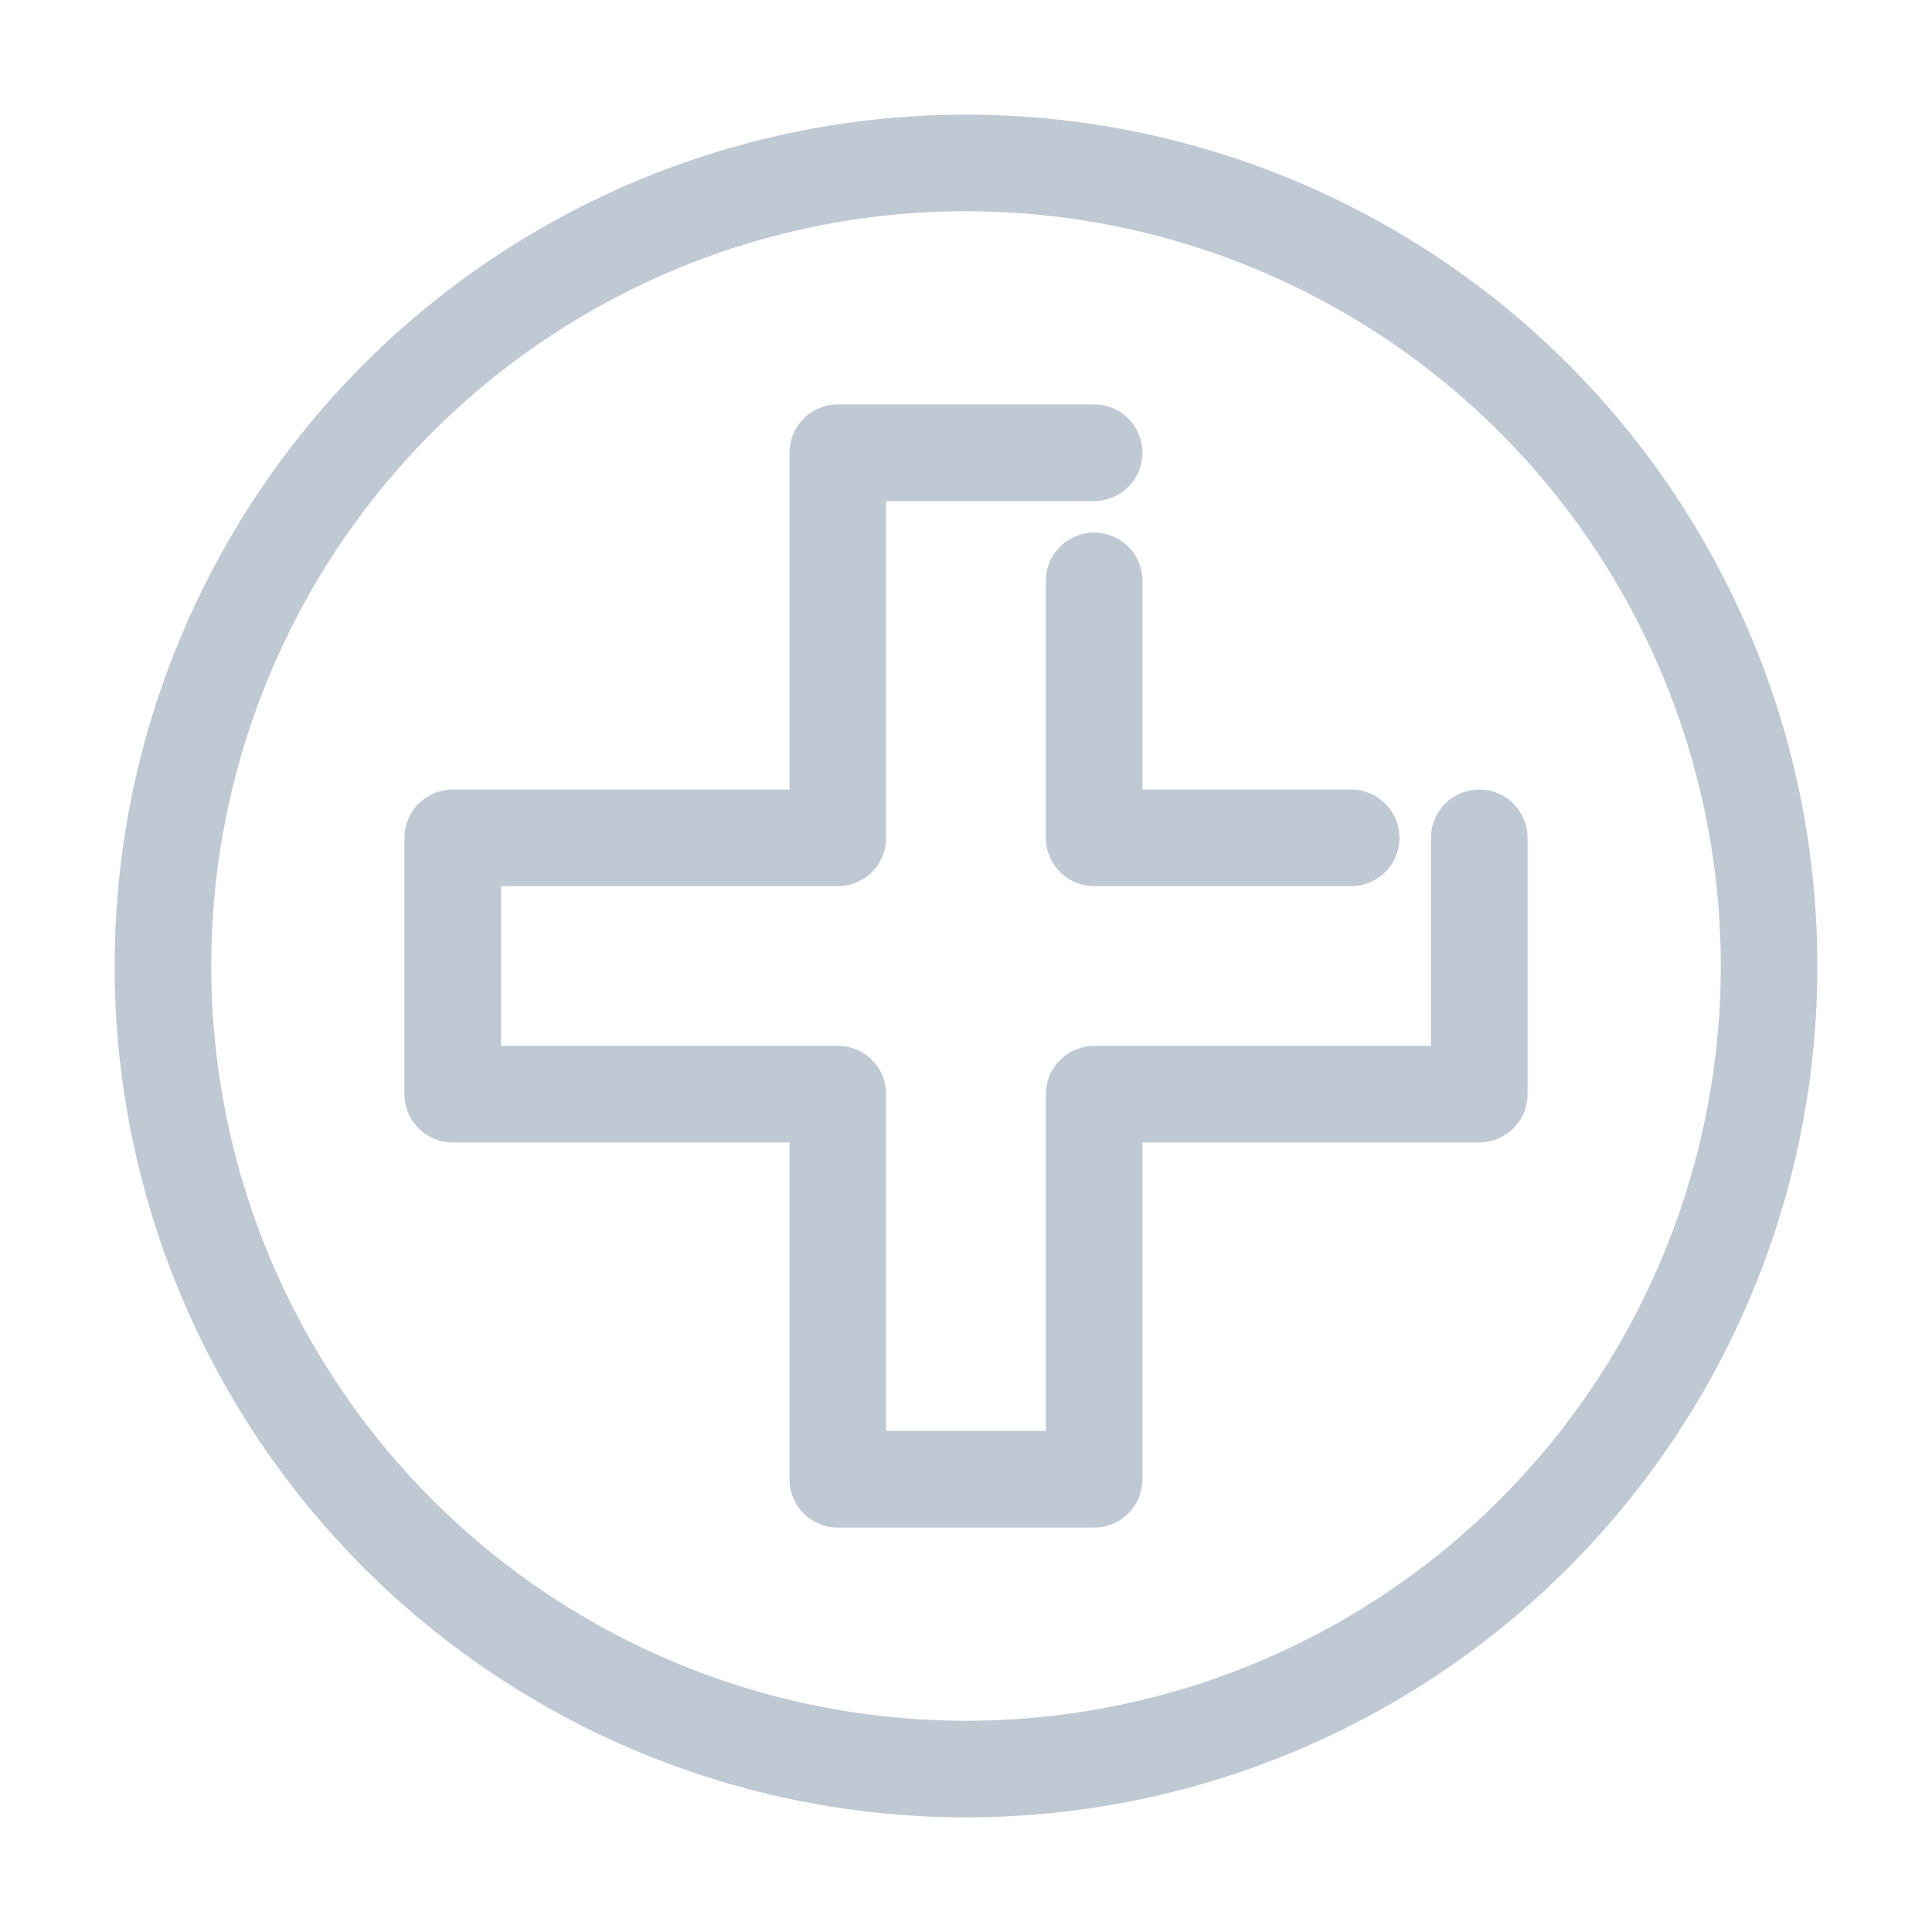
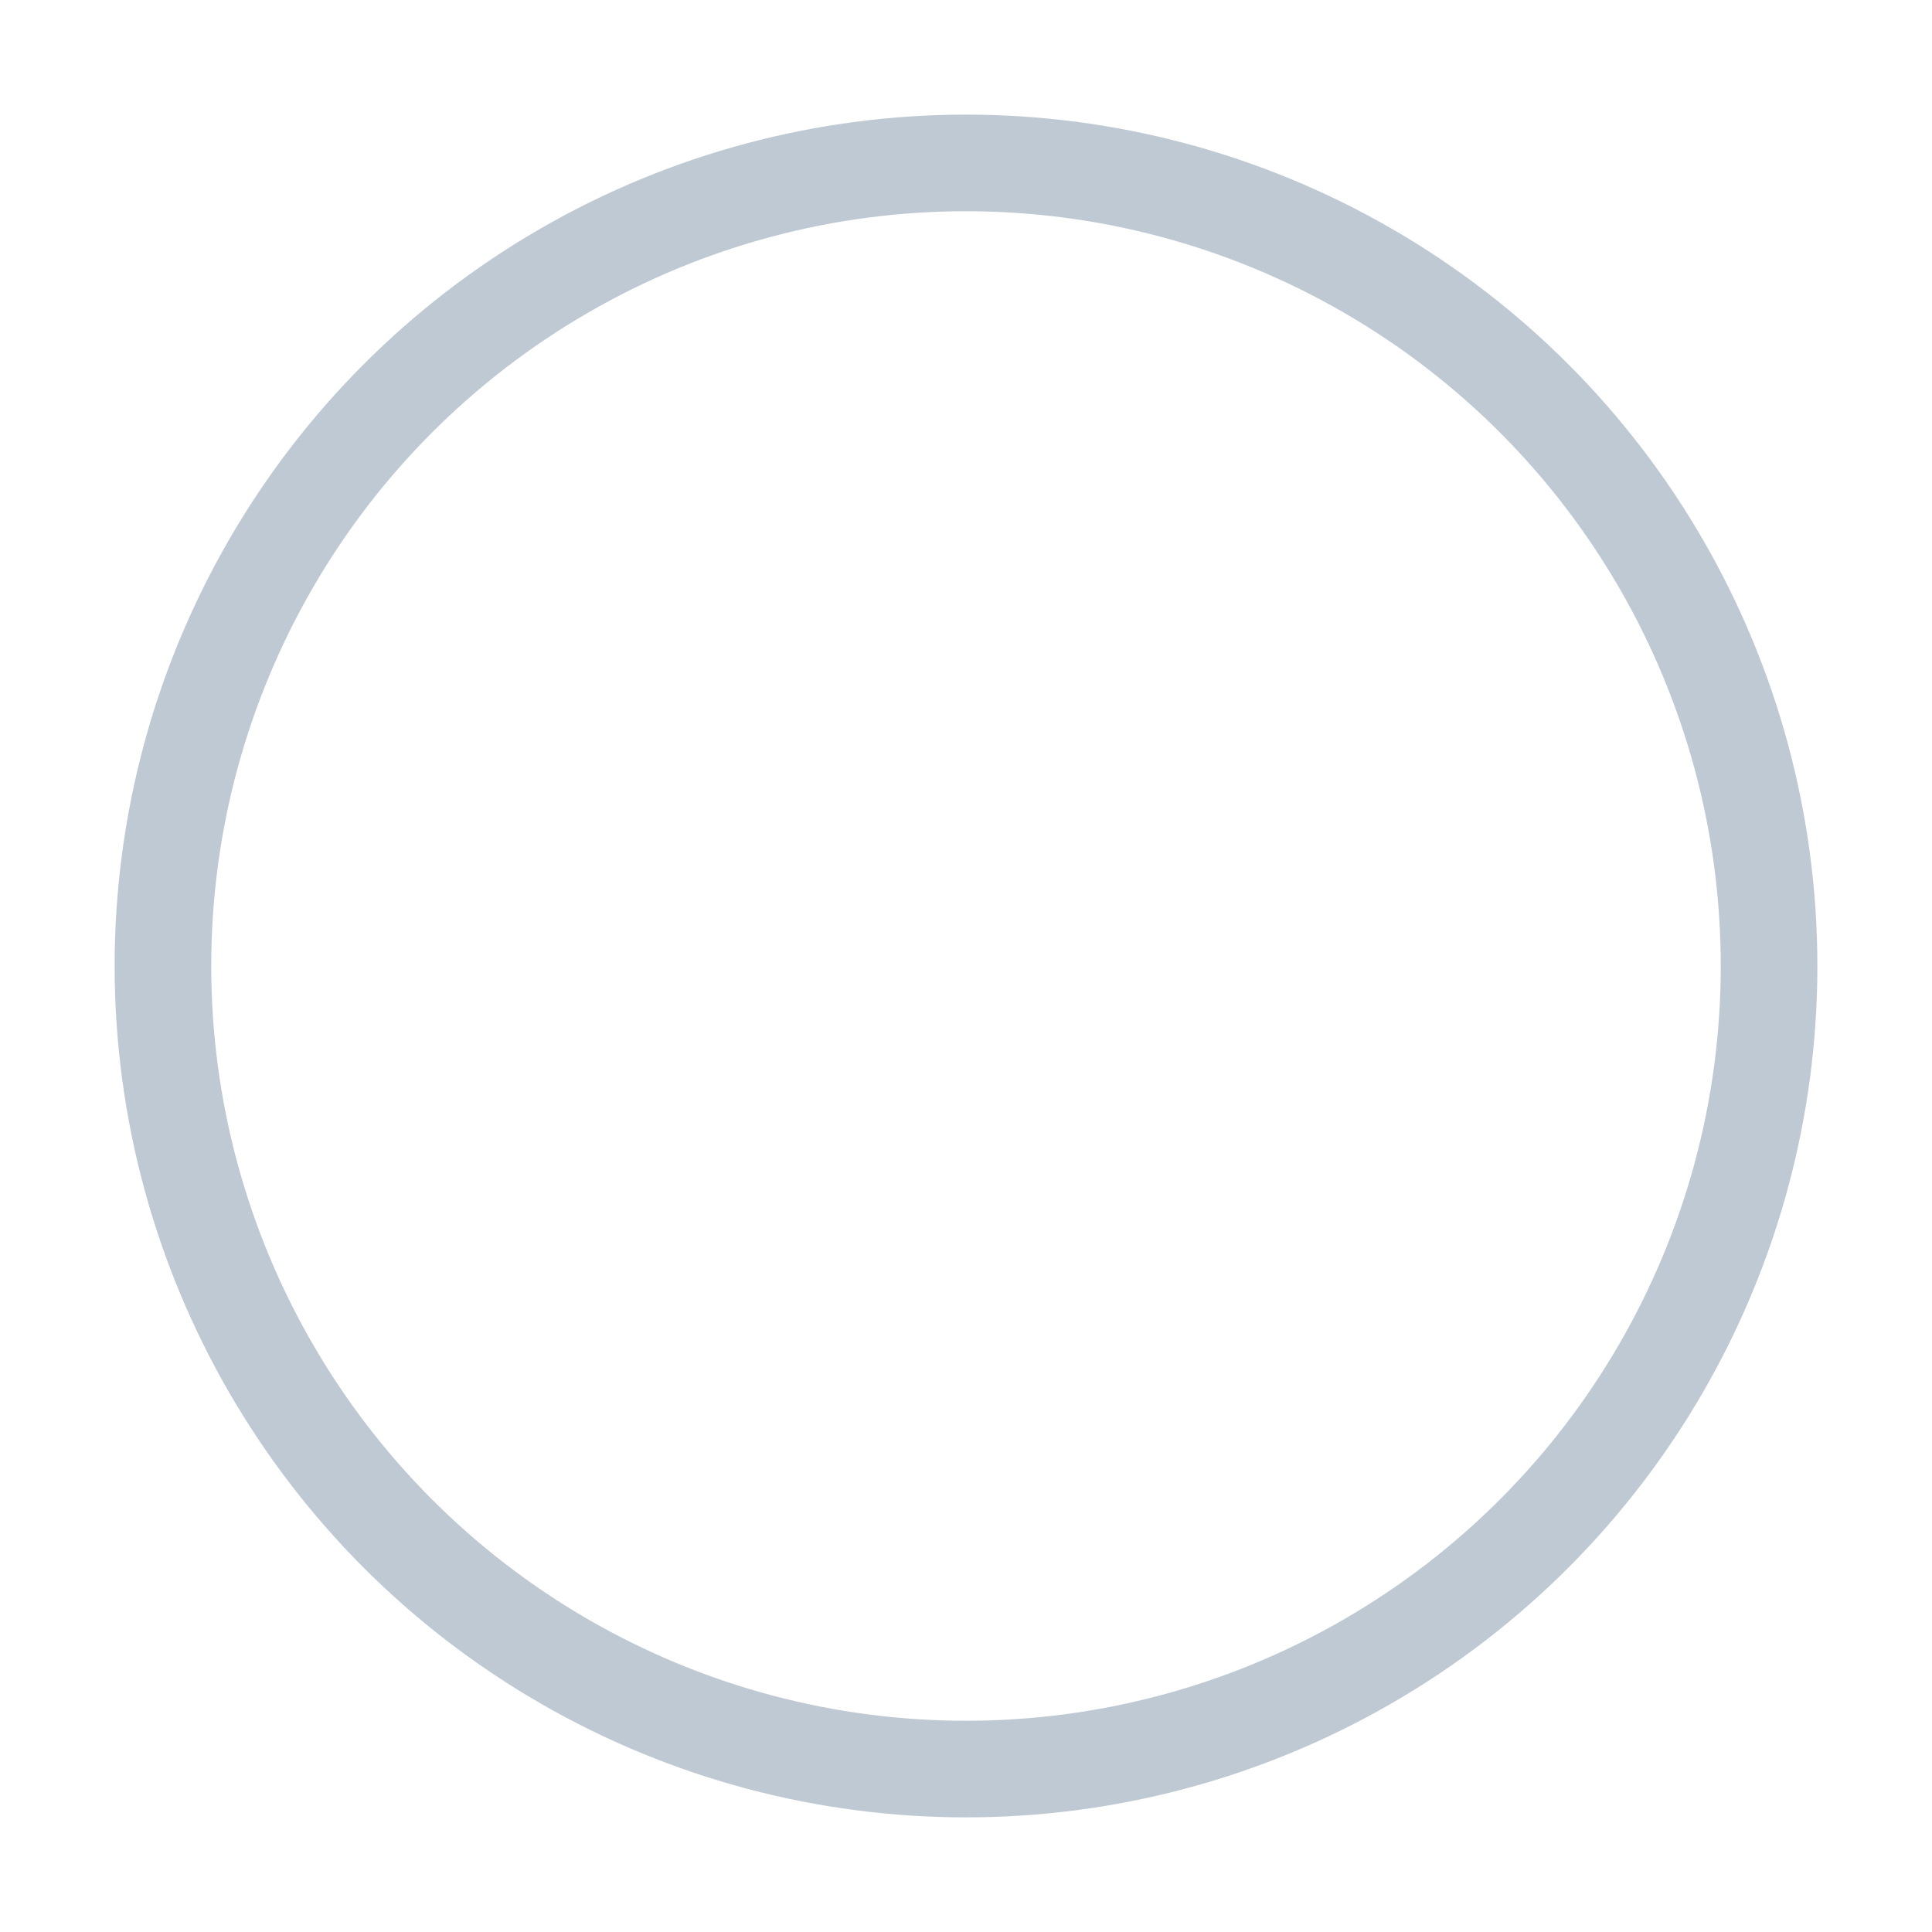
<svg xmlns="http://www.w3.org/2000/svg" id="图层_1" data-name="图层 1" viewBox="0 0 30 30">
  <defs>
    <style>.cls-1{fill:none;stroke:#bfc9d3;stroke-linecap:round;stroke-linejoin:round;stroke-width:1.5px;}</style>
  </defs>
  <circle class="cls-1" cx="15" cy="15" r="12.47" />
-   <polyline class="cls-1" points="16.99 7.03 13.01 7.03 13.01 13.01 7.03 13.01 7.03 16.99 13.01 16.99 13.01 22.97 16.99 22.97 16.99 16.99 22.97 16.99 22.97 13.01" />
-   <polyline class="cls-1" points="20.98 13.01 16.99 13.01 16.99 9.02" />
</svg>